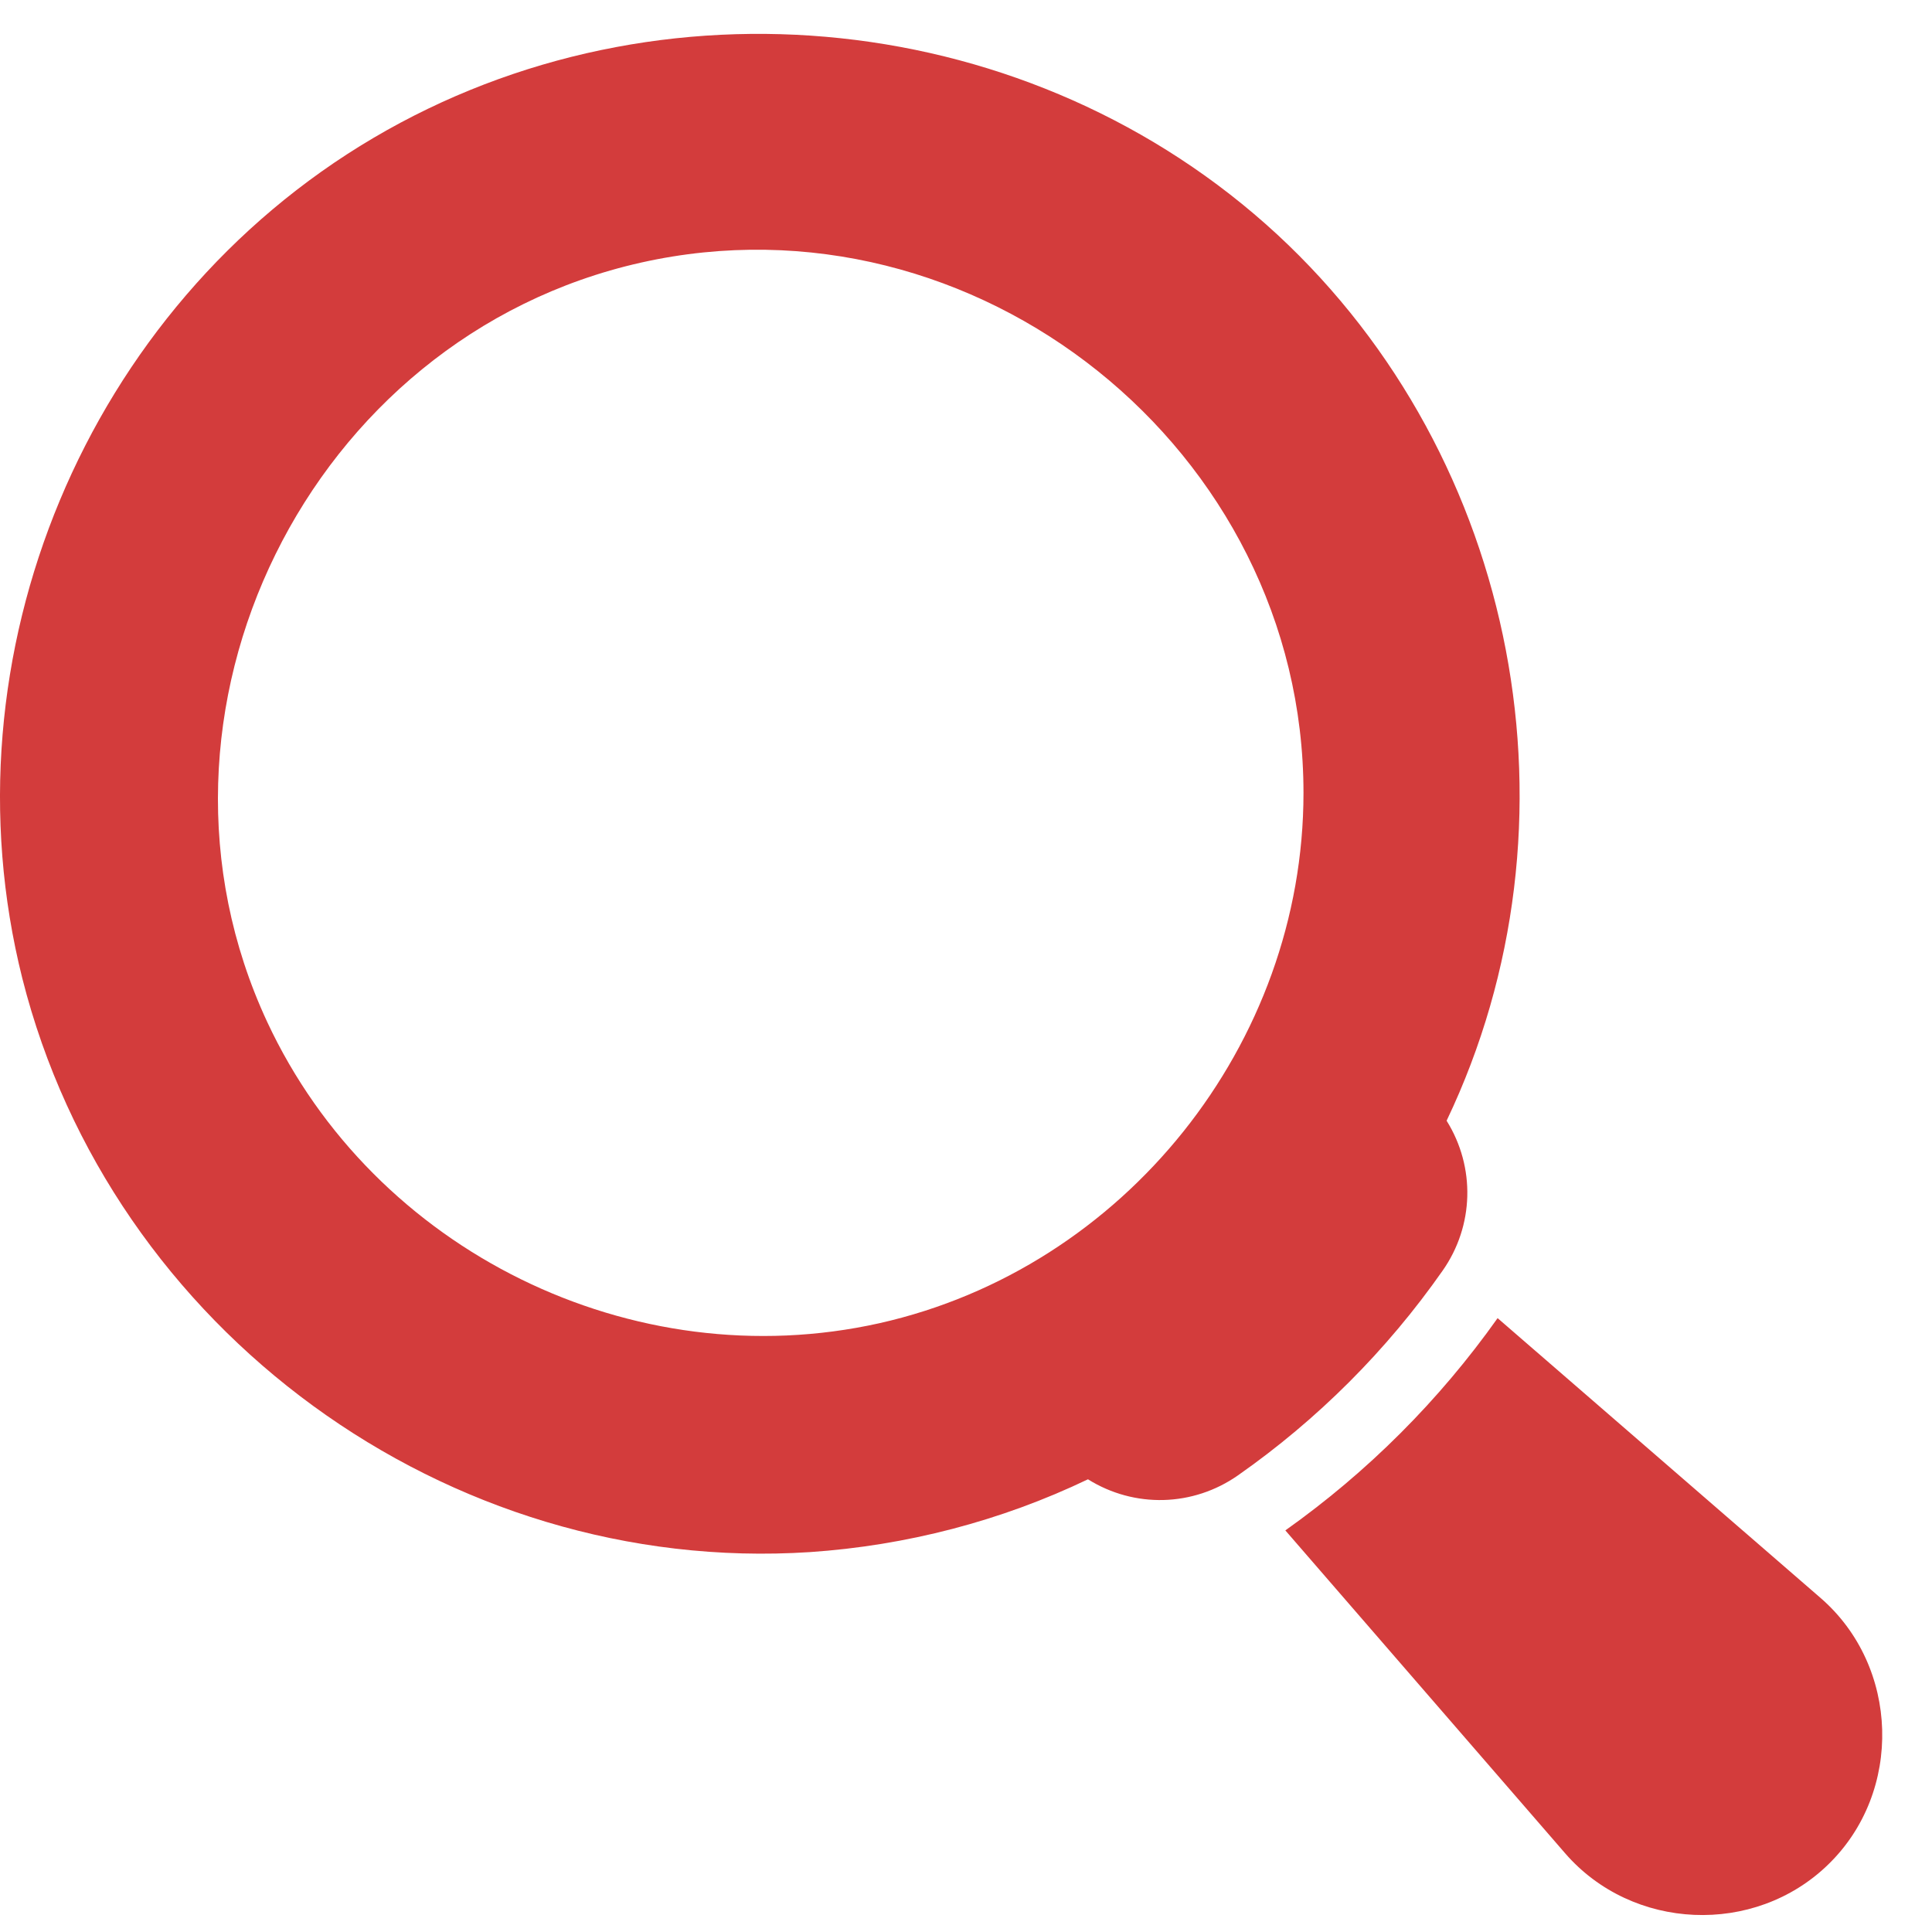
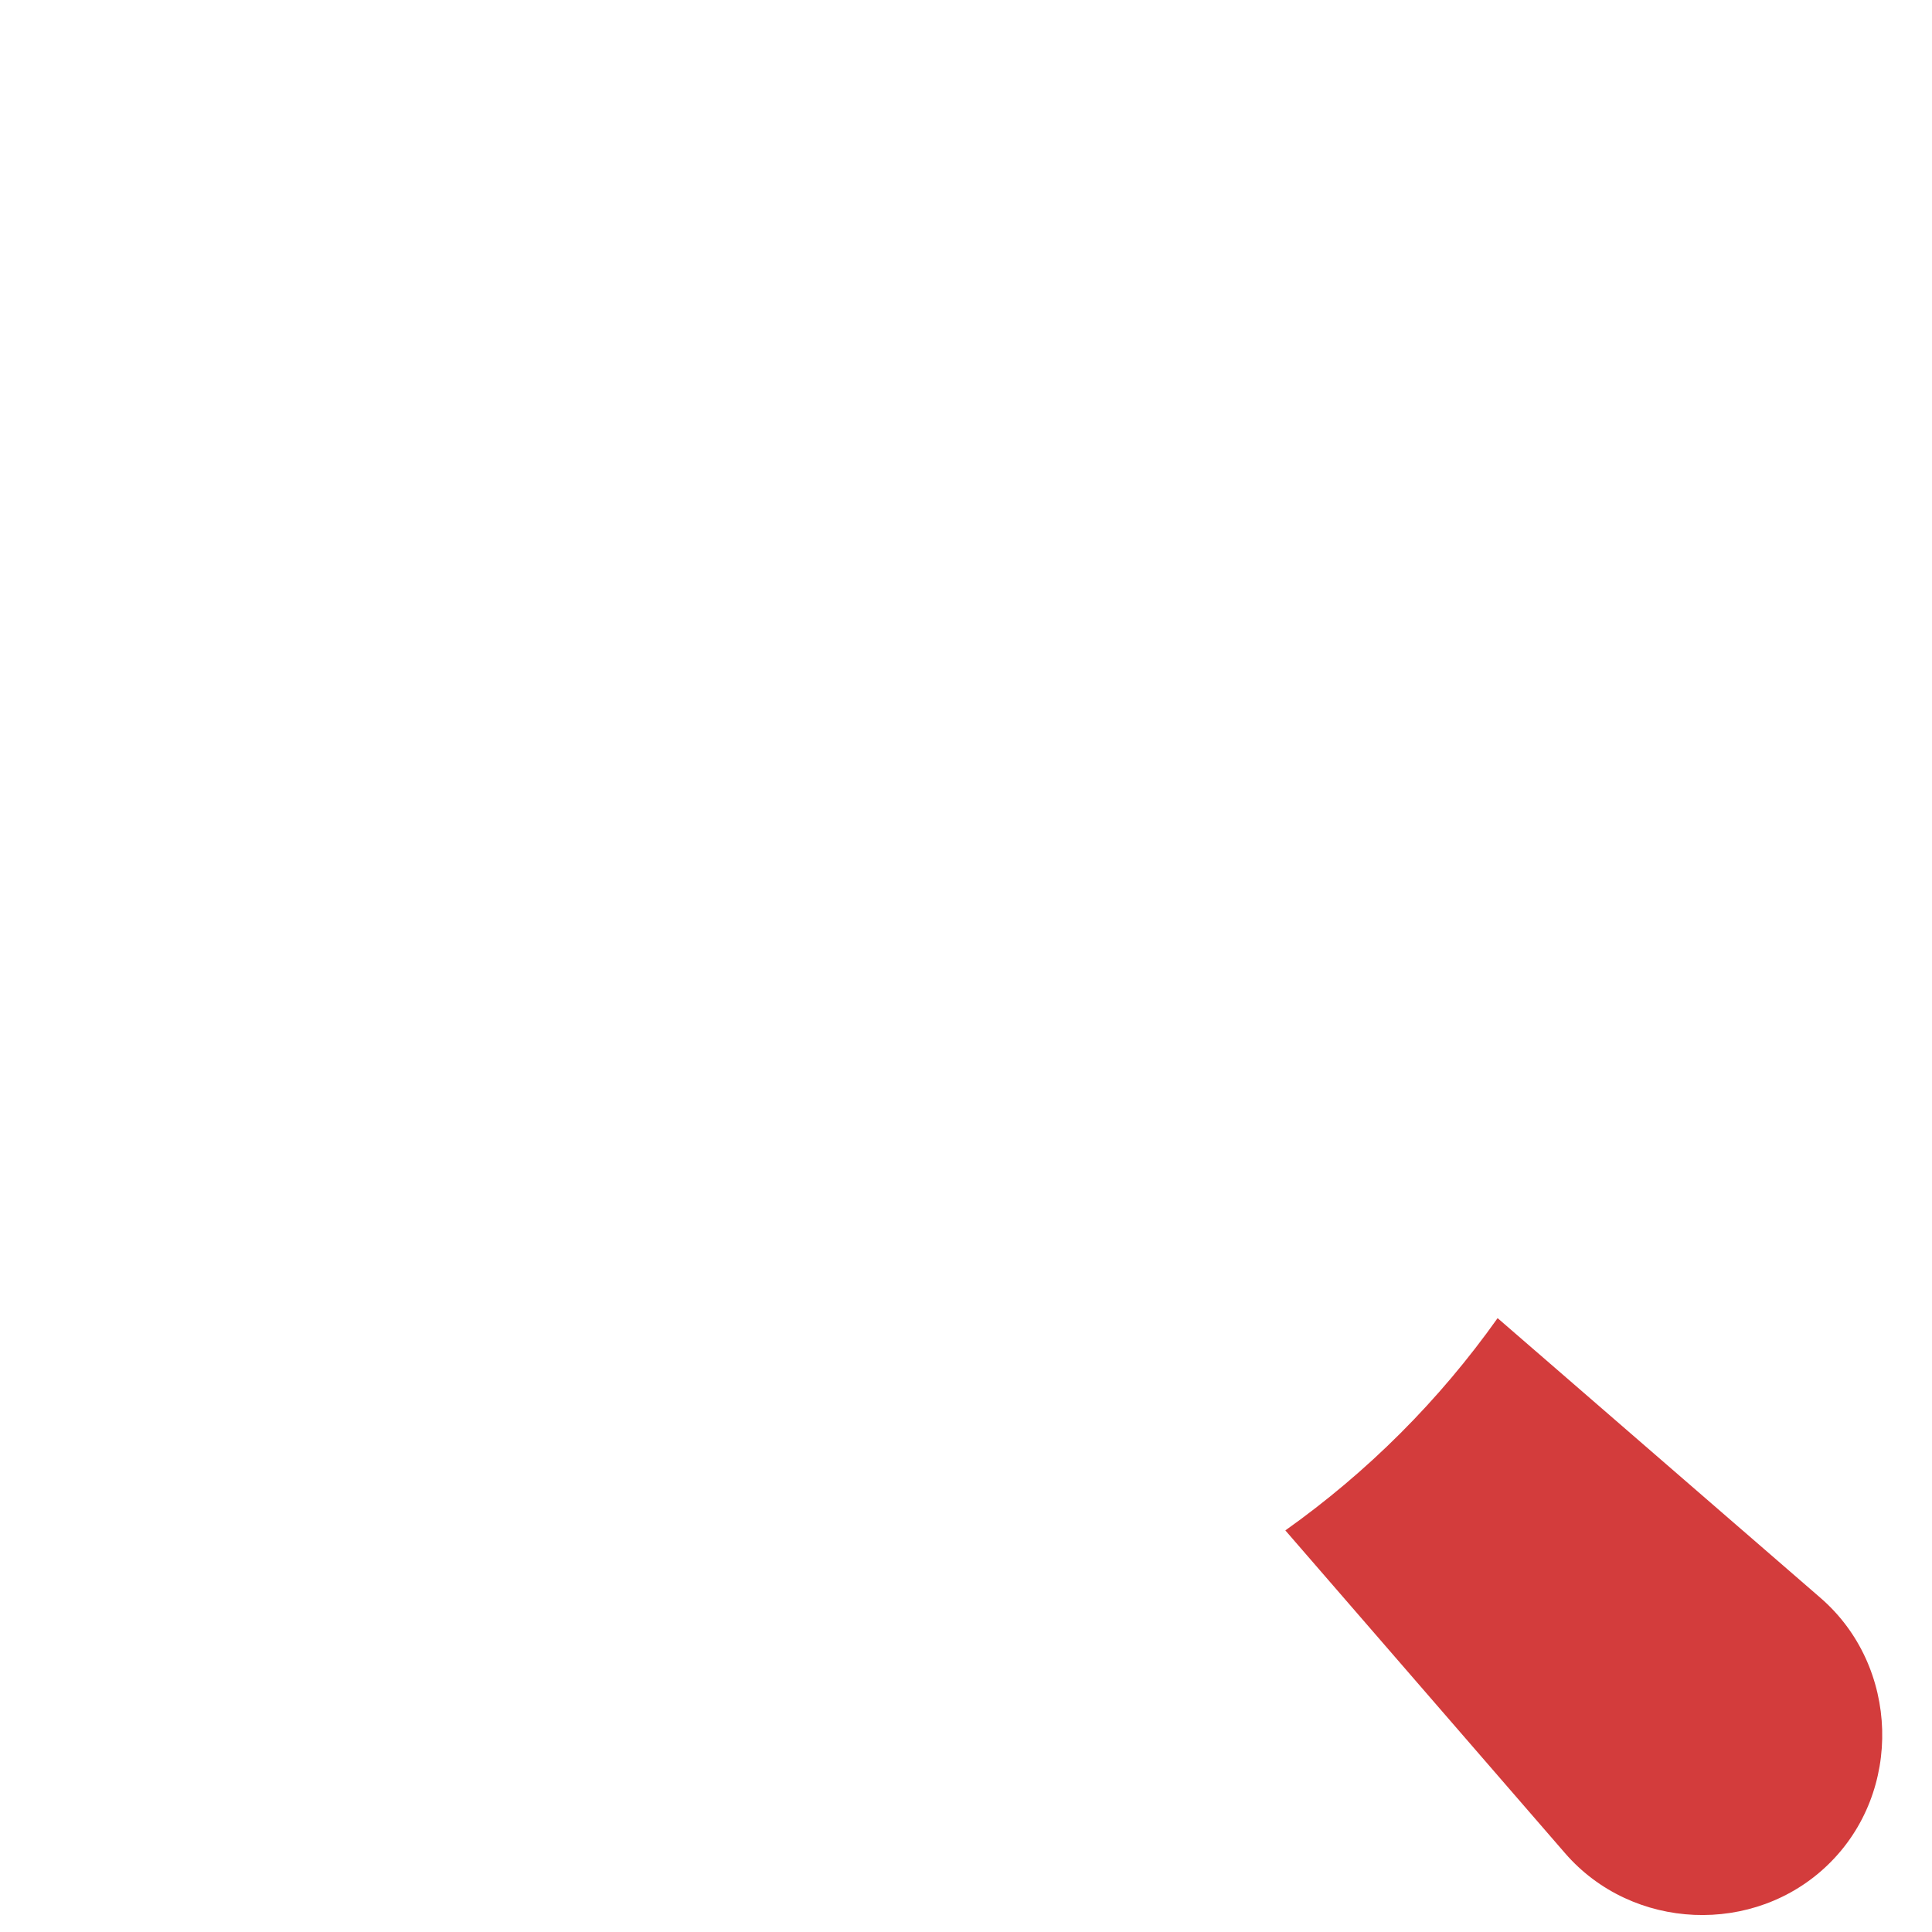
<svg xmlns="http://www.w3.org/2000/svg" width="38" height="38" viewBox="0 0 38 38" fill="none">
  <path d="M29.456 25.926C28.309 27.544 26.898 28.954 25.281 30.101L30.781 36.448C32.106 37.98 34.508 38.08 35.955 36.676C37.436 35.244 37.364 32.773 35.804 31.426L29.456 25.926Z" fill="#D33C3C" />
-   <path d="M15.928 30.528C17.823 30.4 19.689 29.916 21.399 29.096C22.311 29.666 23.465 29.638 24.35 29.018C25.916 27.921 27.277 26.56 28.374 24.993C28.994 24.11 29.023 22.956 28.453 22.043C31.245 16.194 29.878 9.012 25.118 4.609C20.309 0.171 12.971 -0.606 7.343 2.714C1.7 6.042 -1.157 12.888 0.439 19.243C2.185 26.161 8.789 30.991 15.928 30.528ZM12.608 5.165C19.191 3.69 25.638 8.849 25.638 15.595C25.638 20.533 22.119 24.943 17.296 26.026C12.444 27.109 7.357 24.609 5.255 20.099C2.427 14.021 6.067 6.633 12.608 5.165Z" fill="#D33C3C" />
</svg>